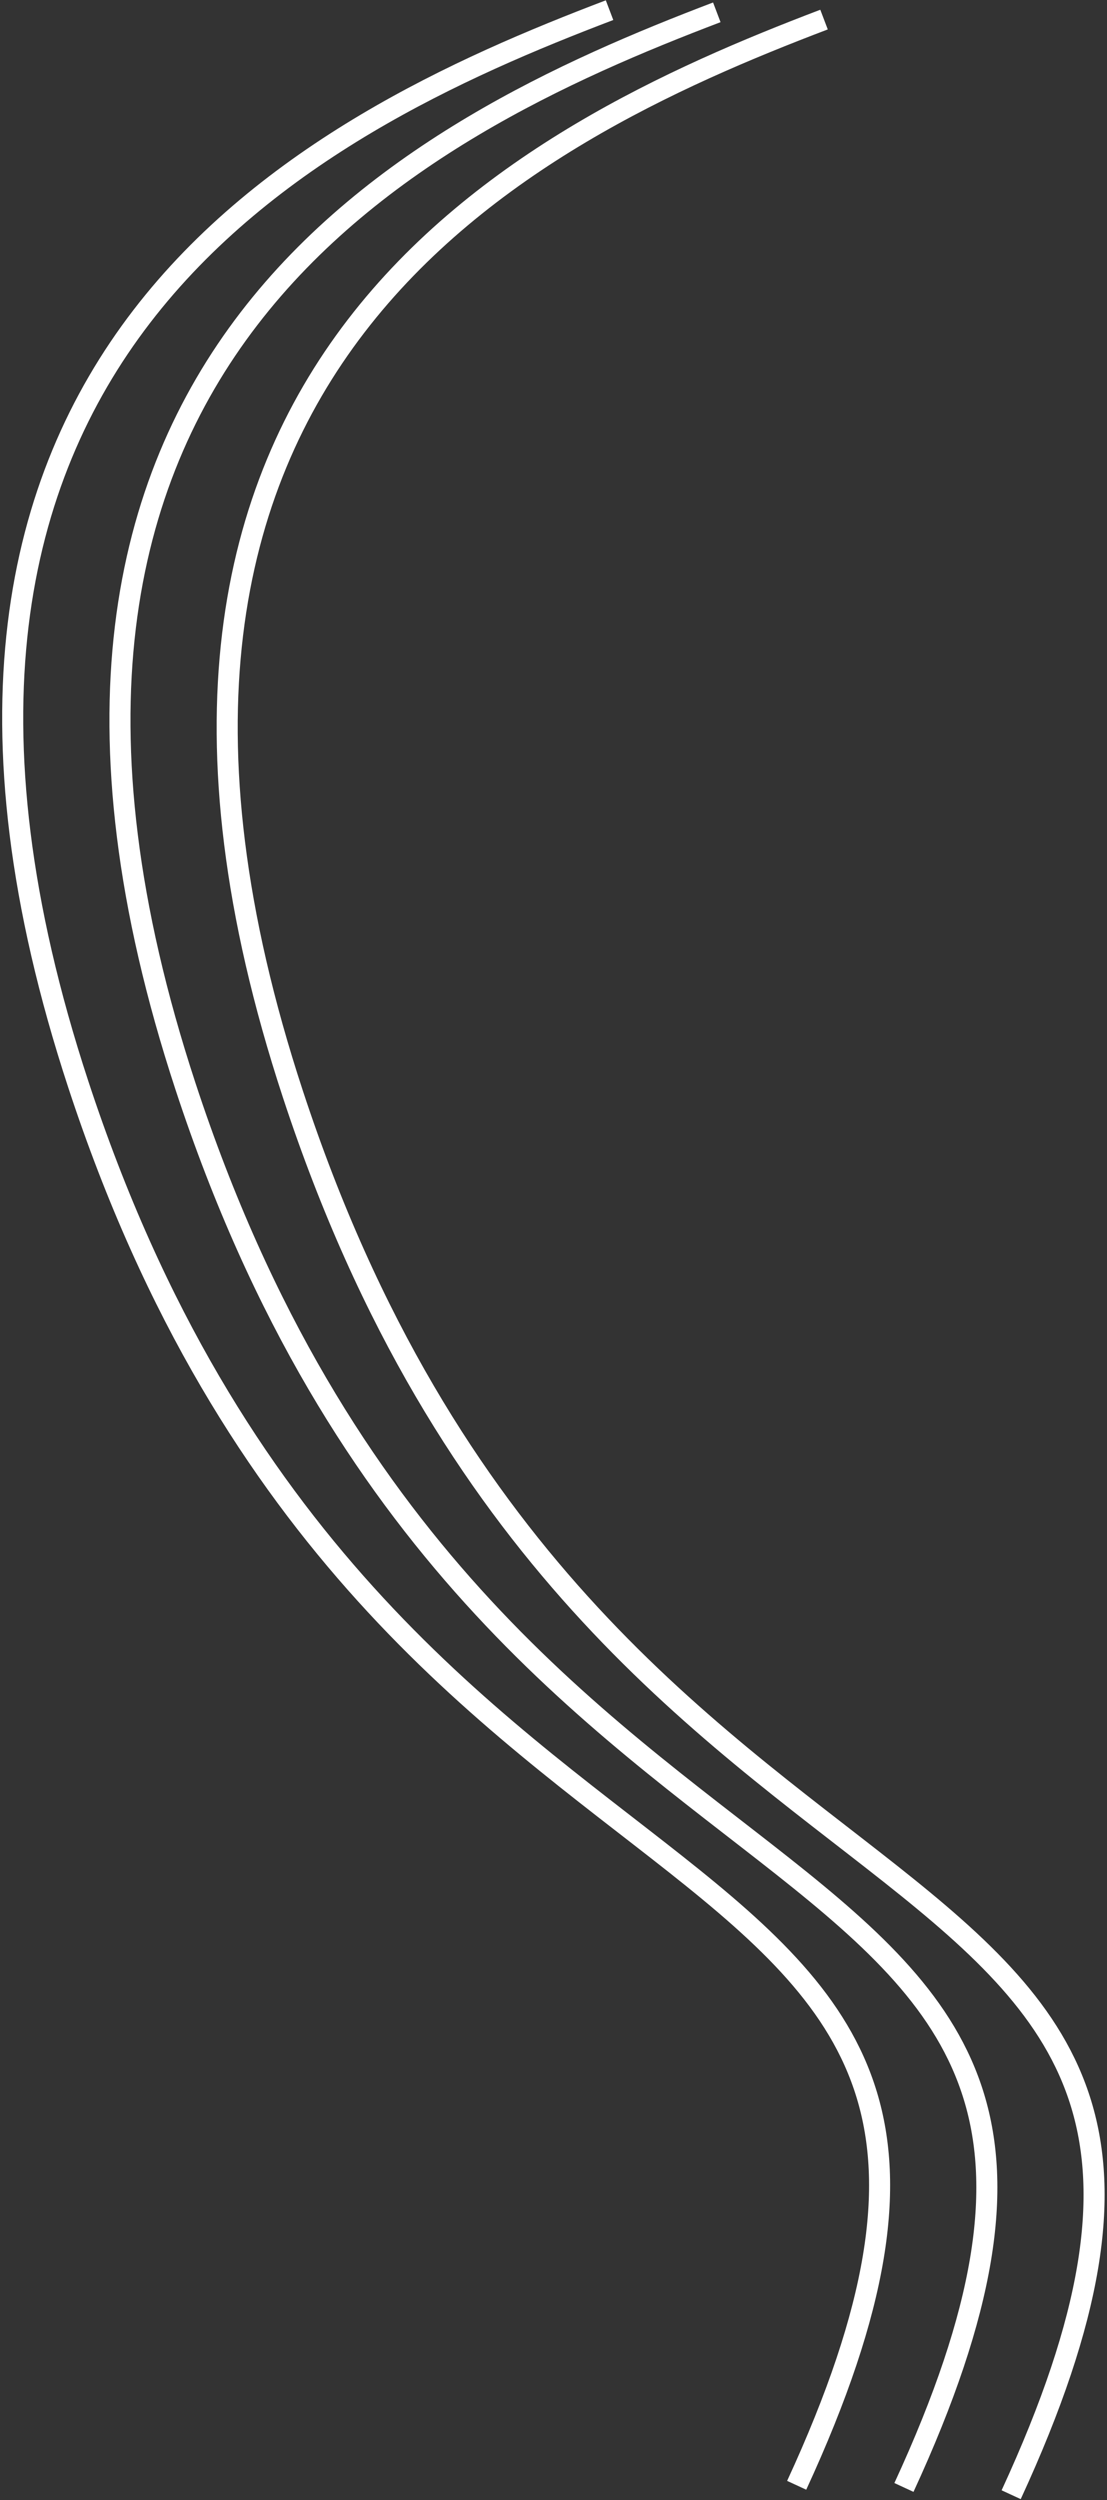
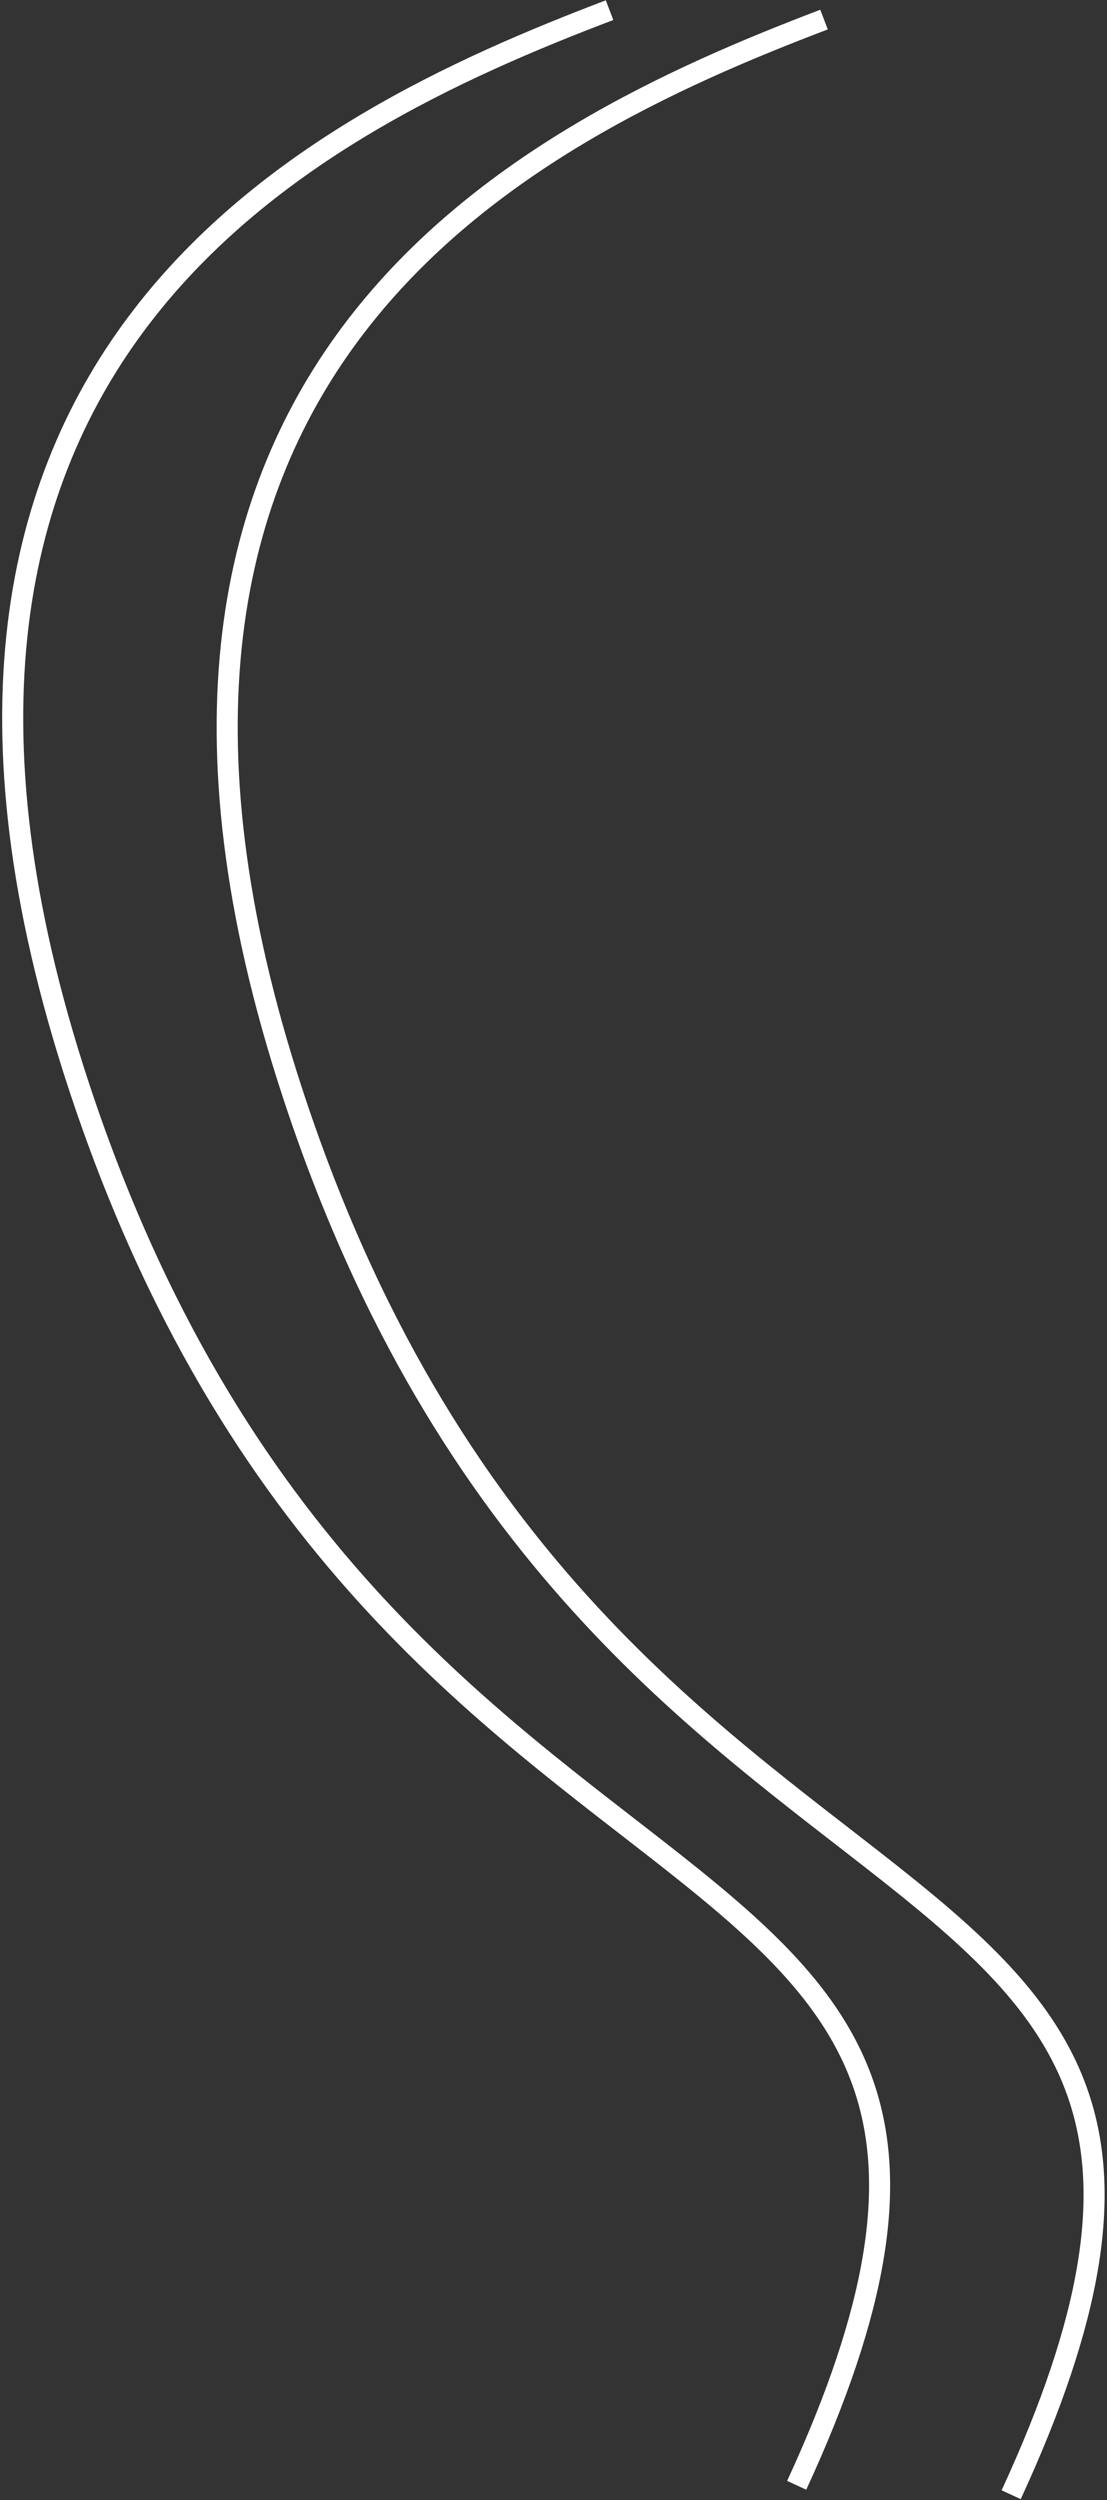
<svg xmlns="http://www.w3.org/2000/svg" fill="none" height="100%" overflow="visible" preserveAspectRatio="none" style="display: block;" viewBox="0 0 436 984" width="100%">
  <rect x="0" y="0" width="436" height="984" fill="#333333" stroke="none" />
  <g id="Group 78">
    <path d="M324.55 7.707C206.352 52.627 21.038 143.533 115.314 430.501C235.287 795.689 528.463 700.02 398.254 981.883" id="Vector 87 copy" stroke="white" stroke-width="8.289" />
-     <path d="M282.318 4.851C164.12 49.771 -21.194 140.677 73.082 427.646C193.055 792.833 486.231 697.164 356.022 979.027" id="Vector 87 copy_2" stroke="white" stroke-width="8.289" />
    <path d="M240.073 4C121.874 48.92 -63.439 139.826 30.837 426.794C150.81 791.982 443.986 696.313 313.777 978.176" id="Vector 87 copy_3" stroke="white" stroke-width="8.289" />
  </g>
</svg>